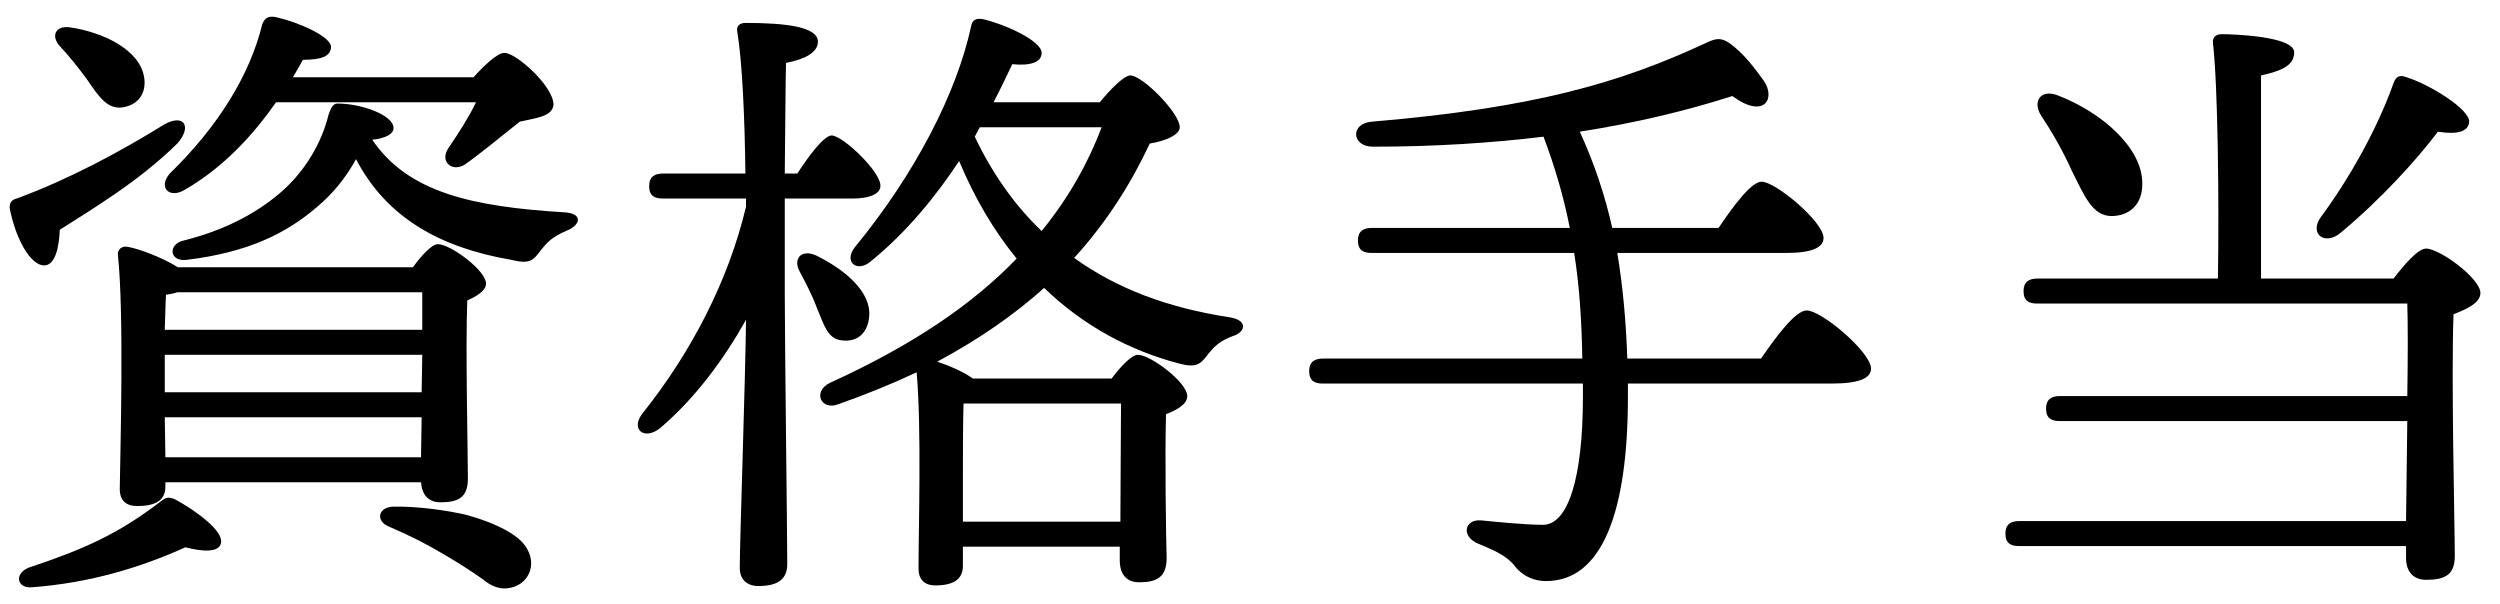
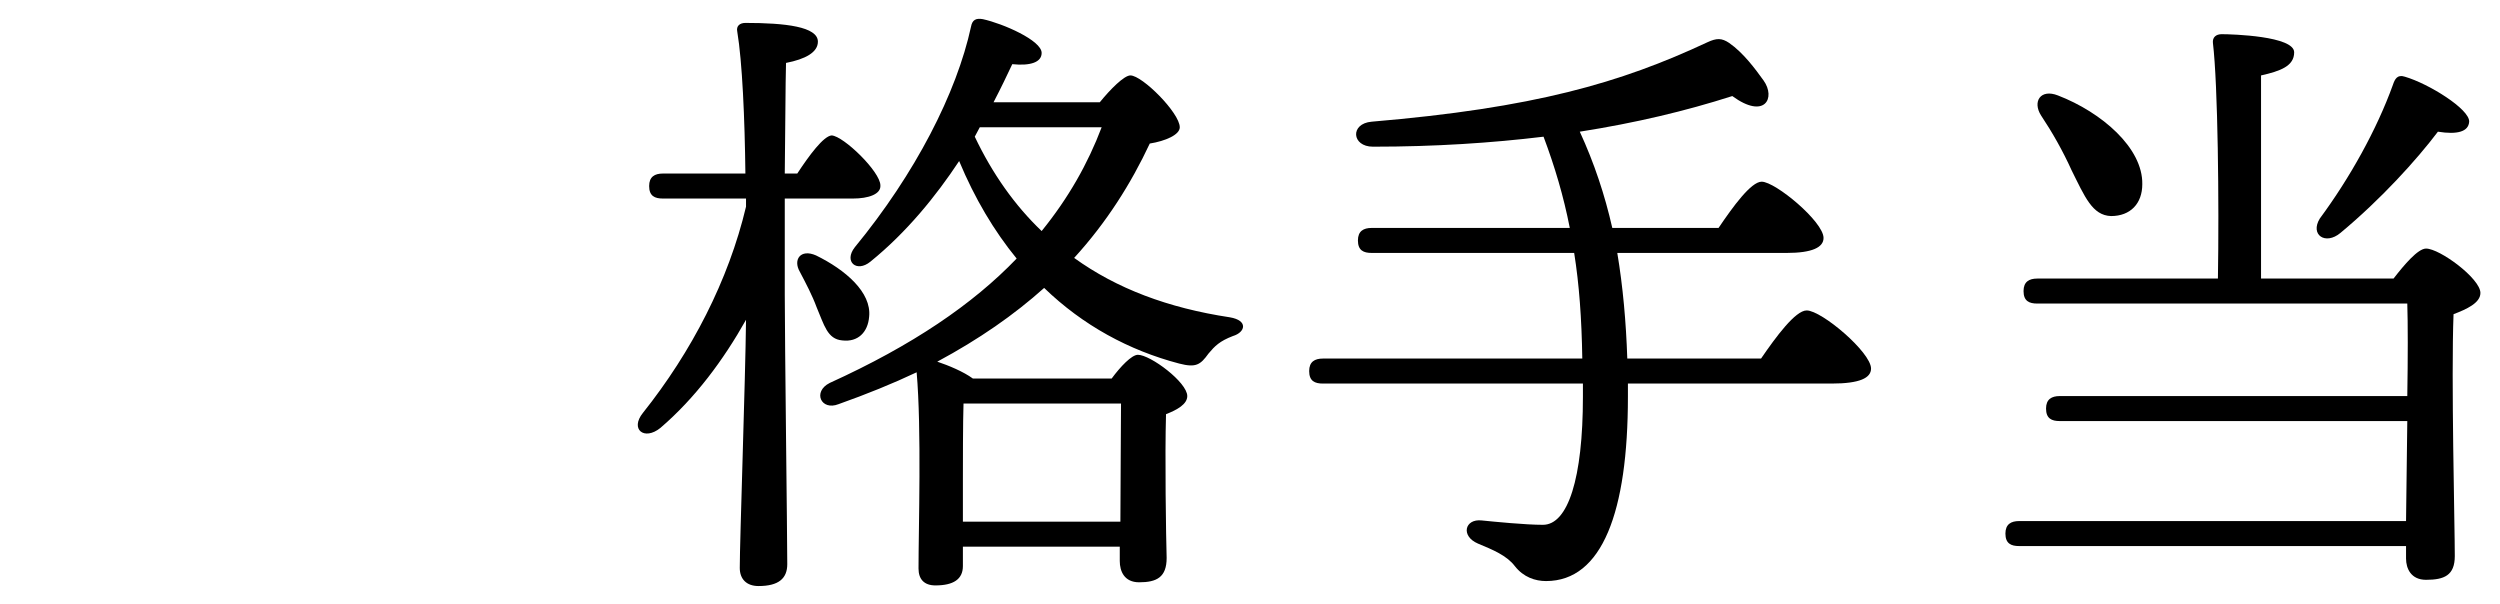
<svg xmlns="http://www.w3.org/2000/svg" width="120" height="29" viewBox="0 0 120 29" fill="none">
  <path d="M112.34 11.181C111.62 11.781 110.87 11.271 111.35 10.491C112.79 8.541 114.08 6.231 114.86 4.071C114.95 3.801 115.07 3.561 115.43 3.681C116.57 4.011 118.55 5.241 118.52 5.841C118.49 6.321 117.95 6.471 117.02 6.321C116 7.671 114.29 9.561 112.34 11.181ZM99.44 8.181C99.02 7.251 98.51 6.351 97.97 5.541C97.55 4.881 97.94 4.251 98.78 4.581C100.88 5.391 102.86 7.101 102.83 8.841C102.83 9.771 102.26 10.371 101.33 10.371C100.43 10.341 100.07 9.441 99.44 8.181ZM108.53 13.371H114.89C115.4 12.711 116.06 11.931 116.45 11.931C117.11 11.931 119.06 13.371 119.06 14.061C119.06 14.541 118.4 14.841 117.77 15.081C117.65 18.141 117.83 25.191 117.83 26.691C117.83 27.621 117.32 27.831 116.45 27.831C115.73 27.831 115.49 27.291 115.49 26.811V26.211H96.92C96.53 26.211 96.26 26.091 96.26 25.611C96.26 25.161 96.53 25.011 96.92 25.011H115.49L115.55 20.211H98.87C98.48 20.211 98.21 20.091 98.21 19.611C98.21 19.161 98.48 19.011 98.87 19.011H115.55C115.58 17.181 115.58 15.501 115.55 14.571H97.79C97.4 14.571 97.13 14.451 97.13 13.971C97.13 13.521 97.4 13.371 97.79 13.371H106.46C106.52 9.741 106.46 4.071 106.22 2.061C106.19 1.791 106.37 1.641 106.64 1.641C107.15 1.641 110.12 1.731 110.12 2.511C110.12 3.171 109.46 3.411 108.53 3.621V13.371Z" fill="black" />
  <path d="M78.11 17.211H84.53C85.25 16.161 86.18 14.901 86.72 14.901C87.44 14.901 89.81 16.911 89.81 17.691C89.81 18.141 89.27 18.411 87.92 18.411H78.14V19.041C78.14 24.561 76.91 27.891 74.21 27.891C73.7 27.891 73.13 27.711 72.71 27.171C72.32 26.661 71.66 26.391 70.94 26.091C70.1 25.731 70.31 24.891 71.12 24.981C71.72 25.041 73.22 25.191 74.06 25.191C75.26 25.191 75.98 22.971 75.98 19.041V18.411H63.5C63.11 18.411 62.84 18.291 62.84 17.811C62.84 17.361 63.11 17.211 63.5 17.211H75.95C75.92 15.291 75.8 13.641 75.56 12.141H65.84C65.45 12.141 65.18 12.021 65.18 11.541C65.18 11.091 65.45 10.941 65.84 10.941H75.35C75.05 9.411 74.63 8.001 74.09 6.561C71.6 6.861 68.9 7.041 65.9 7.041C64.88 7.041 64.79 5.931 65.84 5.841C73.64 5.181 77.78 3.981 81.95 2.031C82.4 1.821 82.64 1.821 83 2.061C83.69 2.541 84.26 3.321 84.65 3.861C85.25 4.701 84.71 5.751 83.15 4.611C80.9 5.331 78.5 5.901 75.83 6.321C76.52 7.821 77.03 9.351 77.39 10.941H82.49C83.18 9.921 84.05 8.721 84.56 8.721C85.22 8.721 87.53 10.641 87.53 11.421C87.53 11.871 86.99 12.141 85.76 12.141H77.63C77.9 13.761 78.05 15.441 78.11 17.211Z" fill="black" />
  <path d="M37.669 9.53V14.15C37.669 16.28 37.789 25.79 37.789 27.08C37.789 27.77 37.369 28.13 36.409 28.13C35.839 28.13 35.509 27.8 35.509 27.26C35.509 25.97 35.779 18.2 35.809 15.35C34.729 17.27 33.379 19.1 31.699 20.54C30.919 21.17 30.229 20.6 30.859 19.82C33.199 16.88 34.969 13.46 35.809 9.92V9.53H31.819C31.429 9.53 31.159 9.41 31.159 8.93C31.159 8.48 31.429 8.33 31.819 8.33H35.779C35.749 5.69 35.629 2.96 35.389 1.52C35.329 1.25 35.509 1.1 35.779 1.1C37.699 1.1 39.259 1.28 39.259 2C39.259 2.51 38.659 2.84 37.729 3.02C37.699 4.01 37.699 6.17 37.669 8.33H38.269C38.839 7.46 39.529 6.53 39.919 6.5C40.489 6.53 42.259 8.24 42.259 8.9C42.289 9.32 41.689 9.53 40.939 9.53H37.669ZM40.429 16.34C39.709 16.28 39.559 15.59 39.199 14.75C38.989 14.18 38.689 13.61 38.389 13.04C38.059 12.47 38.419 11.93 39.169 12.26C40.579 12.95 41.839 14.03 41.719 15.2C41.659 15.95 41.179 16.43 40.429 16.34ZM47.029 6.11L46.789 6.56C47.629 8.33 48.709 9.86 49.999 11.09C51.289 9.5 52.219 7.85 52.879 6.11H47.029ZM46.219 25.04H53.779C53.779 23.21 53.809 20.6 53.809 19.37H46.249C46.219 20.18 46.219 22.43 46.219 23V25.04ZM47.689 4.91H52.789C53.299 4.28 53.959 3.62 54.259 3.62C54.829 3.62 56.629 5.42 56.629 6.11C56.629 6.47 55.939 6.77 55.189 6.89C54.289 8.81 53.119 10.67 51.559 12.38C53.599 13.85 56.059 14.78 59.029 15.23C59.929 15.38 59.779 15.95 59.179 16.13C58.549 16.37 58.309 16.61 58.009 16.97C57.619 17.51 57.409 17.66 56.599 17.45C54.199 16.82 51.979 15.62 50.119 13.82C48.679 15.11 46.999 16.28 44.989 17.36C45.529 17.54 46.249 17.84 46.699 18.17H53.359C53.779 17.6 54.319 17.03 54.619 17.03C55.219 17.03 56.989 18.35 56.989 19.01C56.989 19.4 56.509 19.67 55.969 19.88C55.909 21.86 55.969 25.79 55.999 26.78C55.999 27.71 55.519 27.95 54.679 27.95C53.959 27.95 53.749 27.41 53.749 26.93V26.24H46.219V27.17C46.219 27.8 45.769 28.1 44.899 28.1C44.359 28.1 44.089 27.8 44.089 27.29C44.089 25.37 44.239 20.6 43.999 17.87C42.859 18.41 41.599 18.92 40.249 19.4C39.409 19.73 38.989 18.8 39.829 18.38C43.789 16.58 46.699 14.6 48.799 12.41C47.719 11.09 46.789 9.53 46.039 7.73C44.929 9.41 43.519 11.15 41.779 12.56C41.119 13.1 40.489 12.56 41.029 11.87C43.939 8.33 45.919 4.46 46.609 1.28C46.669 0.95 46.849 0.86 47.179 0.92C48.139 1.13 49.999 1.94 49.999 2.54C49.999 2.99 49.459 3.17 48.589 3.08C48.349 3.59 48.049 4.22 47.689 4.91Z" fill="black" />
-   <path d="M22.849 4.91H13.249C12.199 6.41 10.789 8 8.869 9.11C8.119 9.56 7.579 8.99 8.149 8.33C10.459 6.08 11.989 3.62 12.589 1.16C12.709 0.86 12.889 0.74 13.279 0.83C14.329 1.07 15.919 1.76 15.889 2.27C15.859 2.69 15.469 2.87 14.539 2.87C14.389 3.14 14.239 3.41 14.059 3.71H22.729C23.239 3.14 23.899 2.51 24.229 2.54C24.769 2.54 26.569 4.13 26.569 5.03C26.509 5.6 25.729 5.66 24.949 5.84C24.079 6.53 23.059 7.37 22.339 7.88C21.709 8.3 21.079 7.76 21.529 7.1C22.039 6.35 22.519 5.6 22.849 4.91ZM7.909 20.03L7.939 21.95H20.209L20.239 20.03H7.909ZM20.269 15.83V14.03H8.509C8.329 14.09 8.149 14.12 7.969 14.15C7.939 14.51 7.939 15.14 7.909 15.83H20.269ZM7.909 18.83H20.239L20.269 17.03H7.909V18.83ZM8.539 12.83H19.819C20.209 12.29 20.719 11.72 21.019 11.72C21.619 11.72 23.329 12.98 23.329 13.61C23.329 13.94 22.909 14.21 22.429 14.42C22.339 16.64 22.459 21.83 22.459 22.97C22.459 23.9 21.979 24.11 21.139 24.11C20.449 24.11 20.239 23.6 20.209 23.15H7.939V23.36C7.939 24.02 7.459 24.29 6.589 24.29C6.049 24.29 5.749 24.02 5.749 23.48C5.779 21.35 5.959 15.08 5.659 12.23C5.629 11.99 5.839 11.81 6.079 11.84C6.559 11.9 7.789 12.35 8.539 12.83ZM4.189 3.83C3.799 3.29 3.319 2.69 2.869 2.21C2.449 1.76 2.629 1.22 3.349 1.31C4.969 1.55 6.709 2.39 6.919 3.71C7.039 4.46 6.649 5.03 5.899 5.15C5.179 5.27 4.759 4.67 4.189 3.83ZM2.119 12.74C1.489 12.74 0.769 11.54 0.469 10.01C0.439 9.74 0.559 9.59 0.799 9.53C3.319 8.6 5.719 7.31 7.909 5.96C8.839 5.45 9.229 6.08 8.509 6.89C6.649 8.72 4.459 10.01 2.869 11.03C2.839 11.84 2.659 12.74 2.119 12.74ZM8.389 23.96C9.439 24.53 10.729 25.49 10.609 26.06C10.519 26.54 9.709 26.48 8.899 26.27C6.769 27.23 4.339 27.98 1.519 28.19C0.859 28.25 0.649 27.59 1.339 27.26C4.039 26.36 5.659 25.64 7.699 24.08C7.969 23.87 8.059 23.84 8.389 23.96ZM22.369 24.71C23.359 24.98 24.529 25.43 25.099 26.06C25.789 26.87 25.489 27.74 24.889 28.07C24.319 28.37 23.749 28.28 23.209 27.83C22.669 27.44 22.009 27.02 21.289 26.6C20.539 26.15 19.729 25.73 18.679 25.28C18.049 25.04 18.109 24.38 18.829 24.32C20.029 24.29 21.469 24.5 22.369 24.71ZM27.079 10.19C28.039 10.25 27.829 10.82 27.229 11.06C26.509 11.36 26.269 11.63 25.999 11.96C25.609 12.47 25.489 12.71 24.529 12.47C21.049 11.87 18.529 10.4 17.089 7.64C16.579 8.57 15.949 9.32 15.199 9.95C13.729 11.21 11.899 12.11 8.989 12.47C8.089 12.59 8.059 11.69 8.839 11.54C11.089 10.97 12.559 10.04 13.549 9.17C14.659 8.18 15.439 6.86 15.769 5.51C15.859 5.27 15.949 4.97 16.189 4.97C17.389 4.97 18.889 5.54 18.889 6.14C18.889 6.41 18.589 6.62 17.869 6.71C19.579 9.23 22.639 9.92 27.079 10.19Z" fill="black" />
</svg>